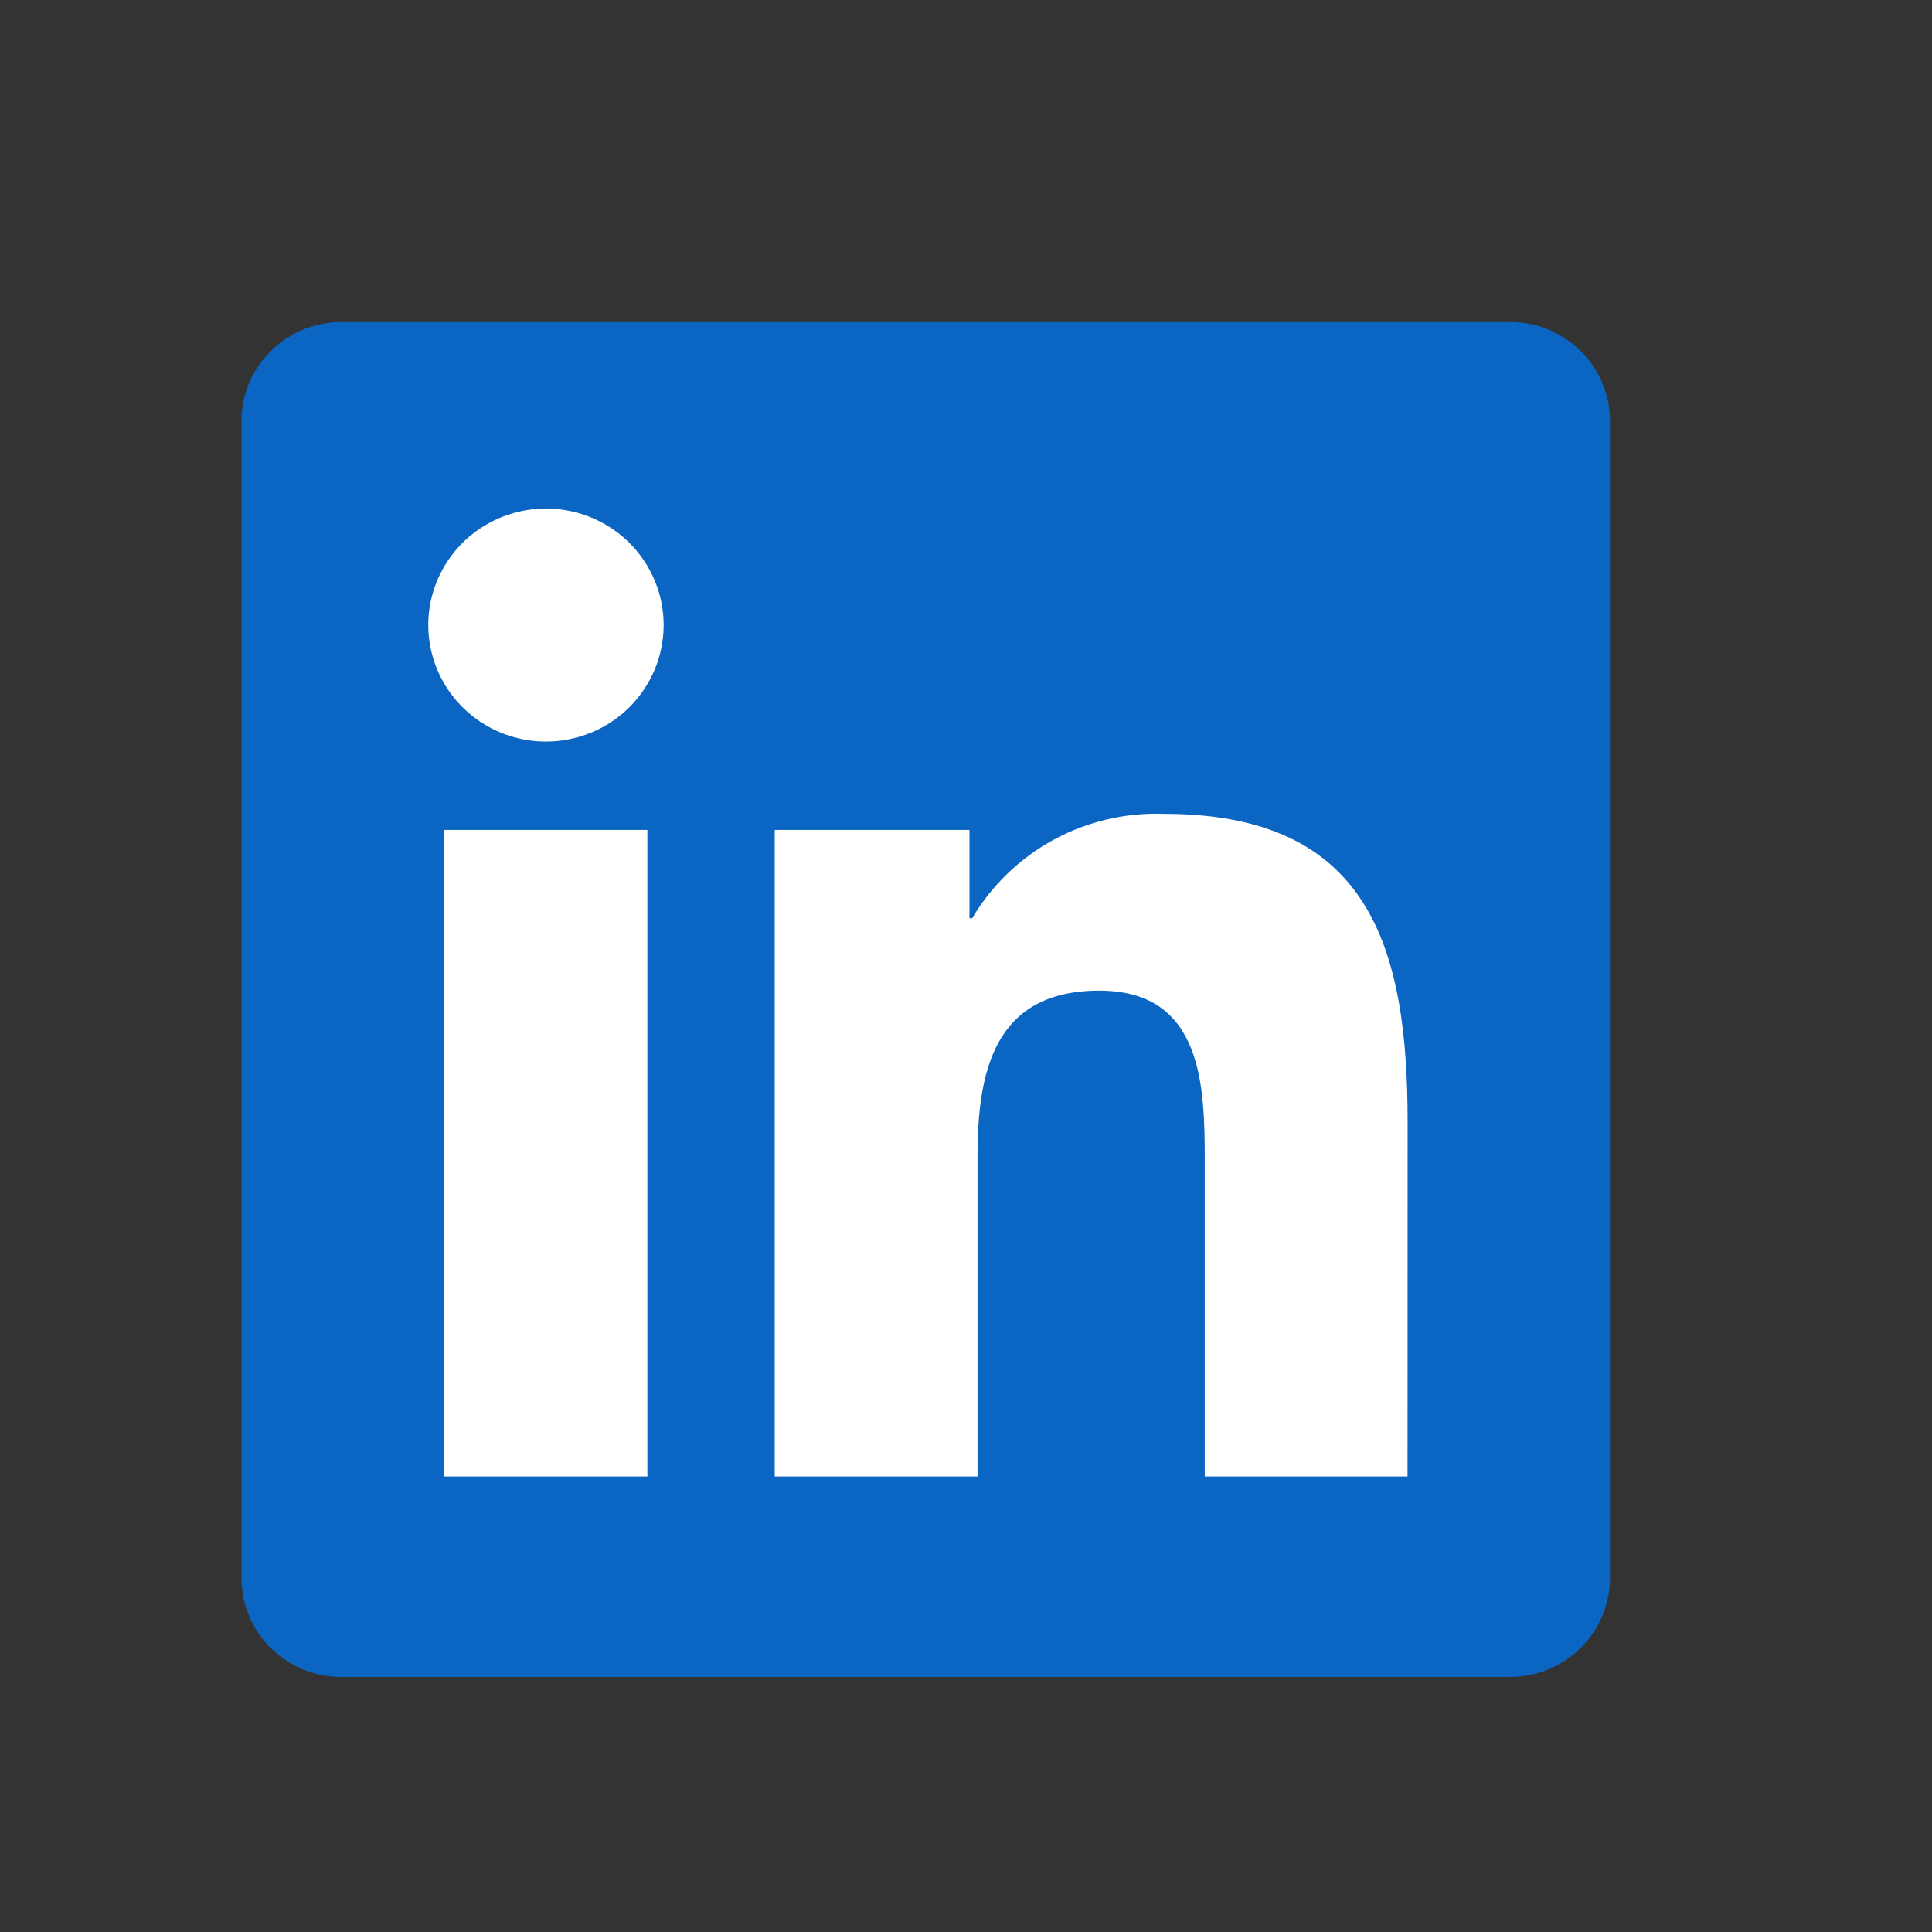
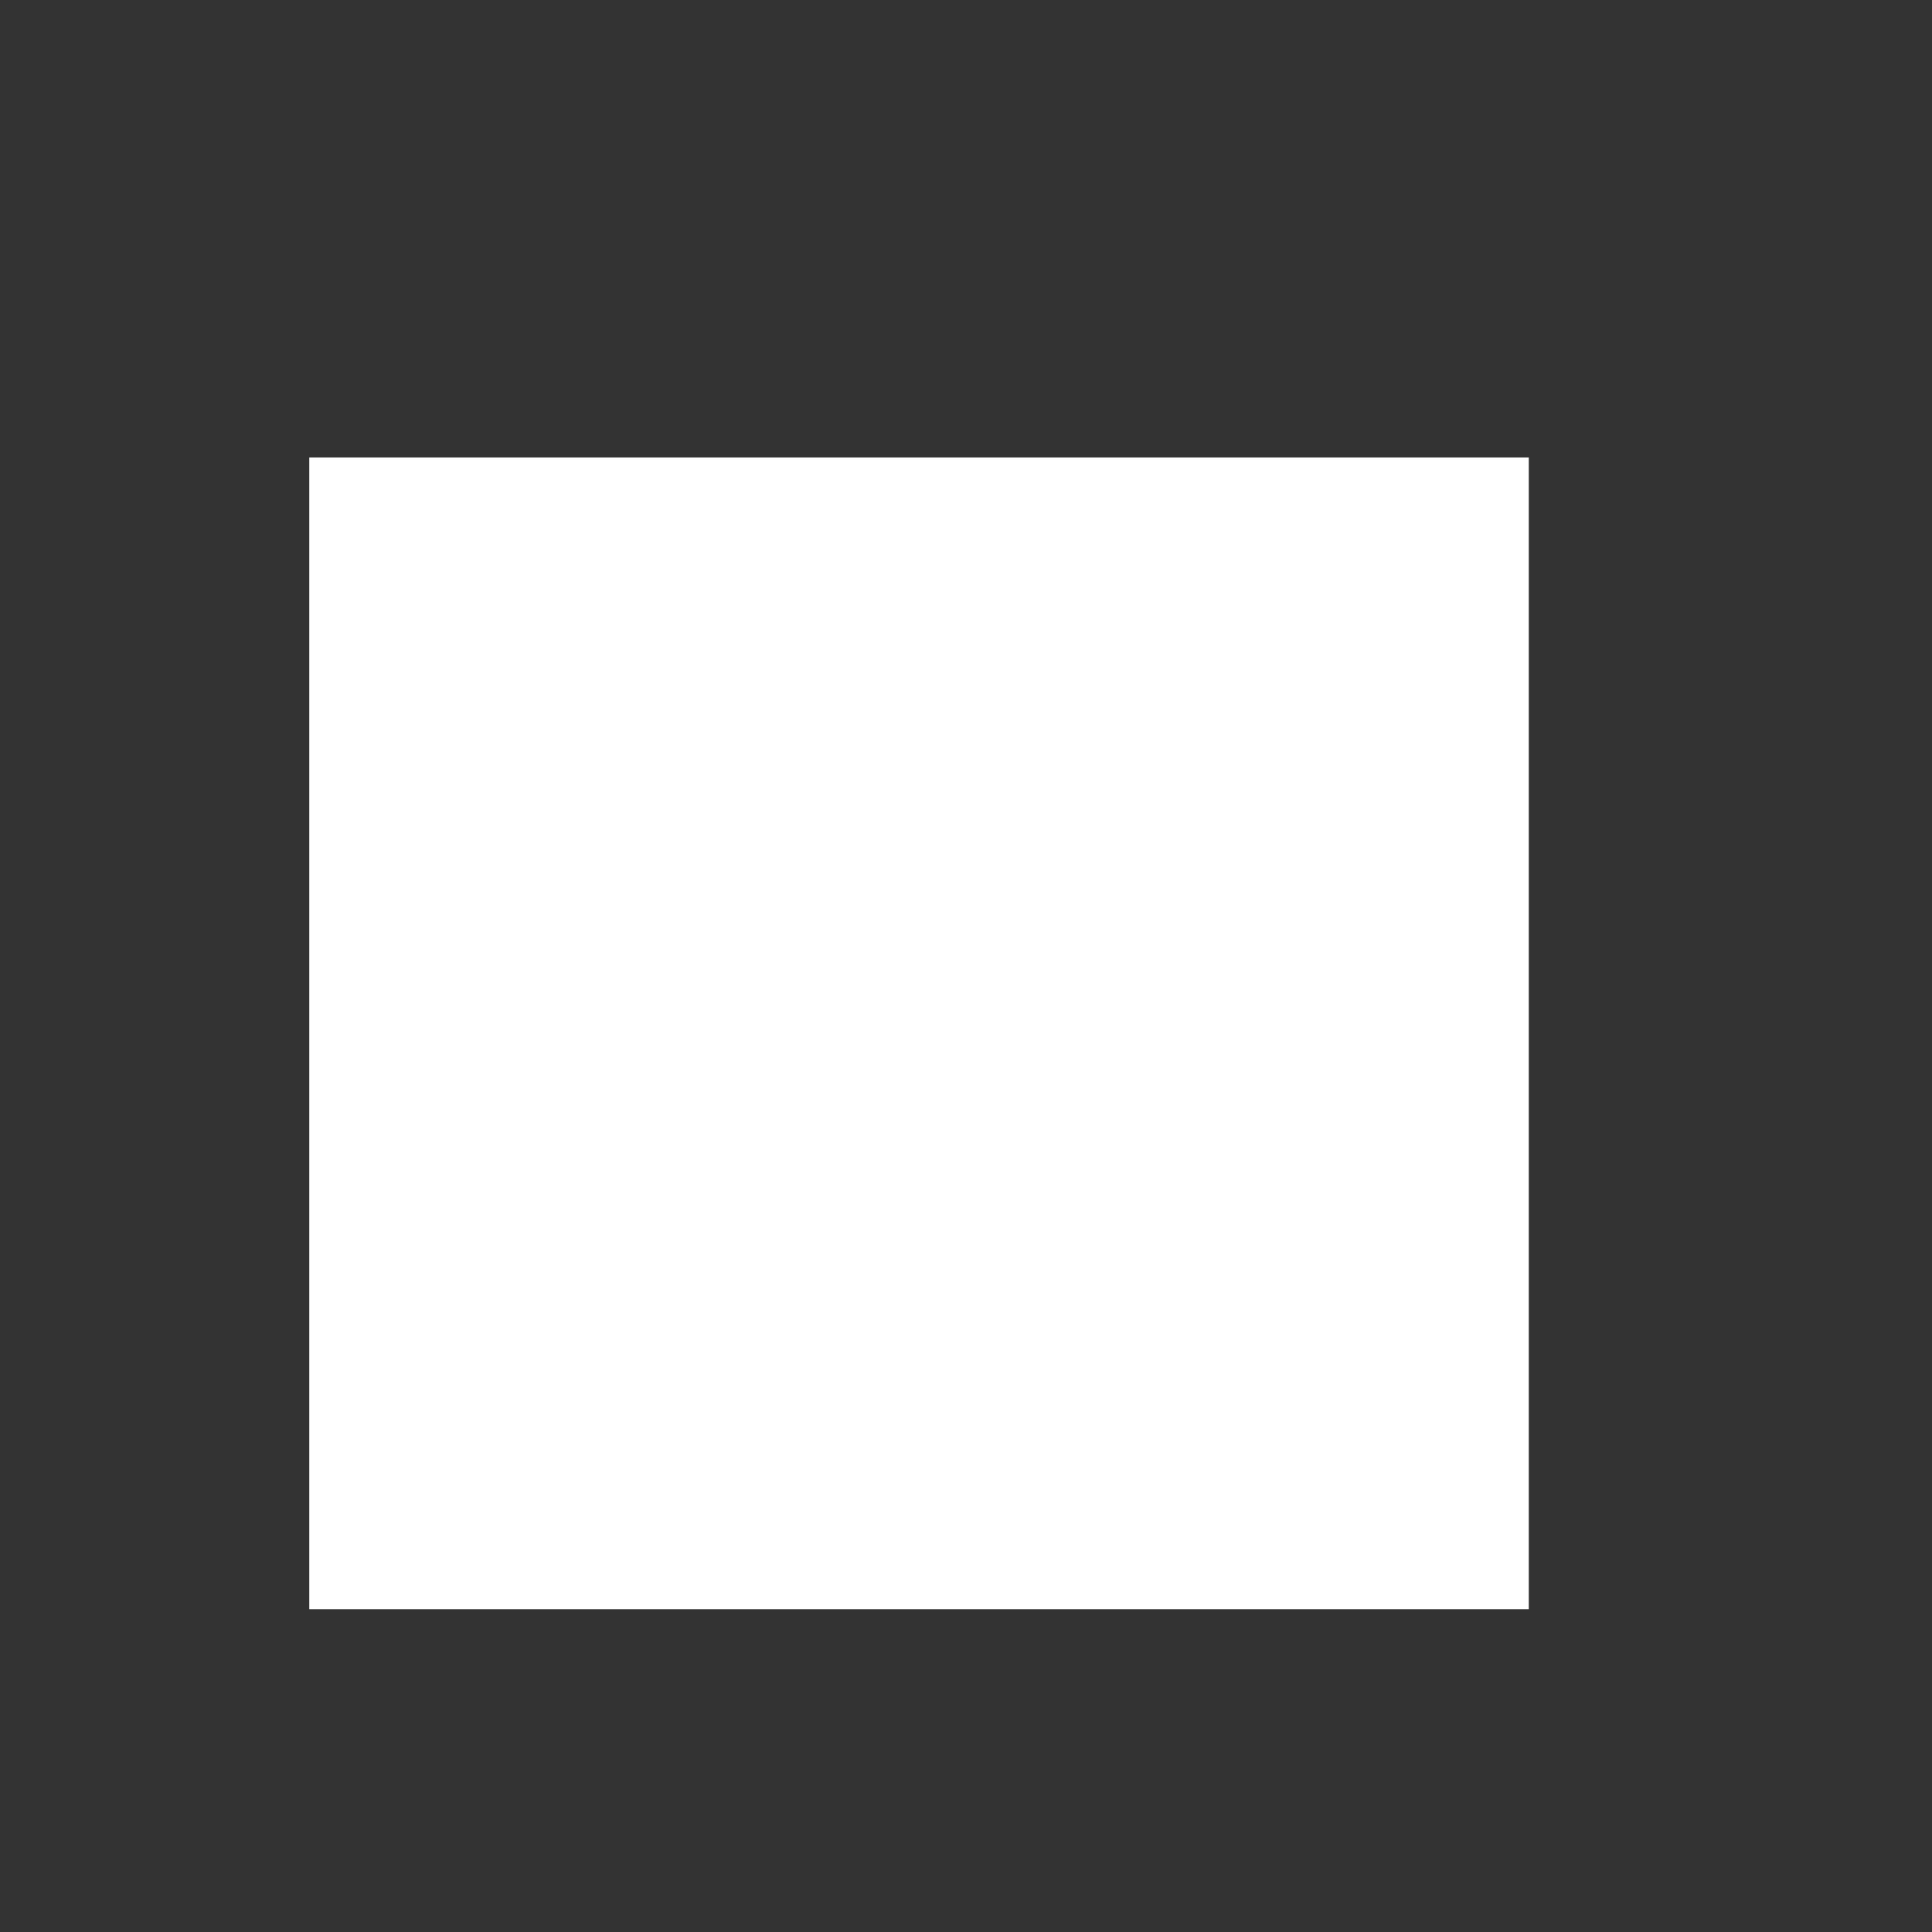
<svg xmlns="http://www.w3.org/2000/svg" width="24" height="24" viewBox="0 0 24 24" fill="none">
  <rect x="0" y="0" width="24" height="24" fill="#333333" stroke="none" />
  <rect x="3.842" y="5.683" width="15.149" height="14.307" fill="white" />
-   <path d="M17.485 18.342H14.966V14.436C14.966 13.505 14.949 12.306 13.656 12.306C12.344 12.306 12.143 13.321 12.143 14.368V18.342H9.624V10.31H12.043V11.408H12.076C12.318 10.998 12.668 10.661 13.088 10.432C13.508 10.204 13.983 10.092 14.462 10.11C17.015 10.11 17.486 11.773 17.486 13.936L17.485 18.342ZM6.782 9.212C6.493 9.212 6.21 9.127 5.97 8.968C5.73 8.809 5.542 8.583 5.432 8.319C5.321 8.054 5.292 7.763 5.348 7.482C5.405 7.202 5.544 6.944 5.748 6.741C5.953 6.539 6.213 6.401 6.497 6.345C6.78 6.289 7.074 6.318 7.341 6.427C7.608 6.537 7.837 6.722 7.997 6.96C8.158 7.198 8.244 7.478 8.244 7.764C8.244 7.954 8.206 8.143 8.133 8.318C8.059 8.494 7.951 8.653 7.816 8.788C7.68 8.922 7.519 9.029 7.342 9.102C7.164 9.174 6.974 9.212 6.782 9.212ZM8.042 18.342H5.52V10.31H8.042V18.342ZM18.741 4.001H4.254C3.926 3.997 3.609 4.123 3.374 4.351C3.138 4.578 3.004 4.889 3 5.214V19.617C3.004 19.943 3.138 20.254 3.373 20.482C3.609 20.709 3.925 20.835 4.254 20.832H18.741C19.07 20.836 19.388 20.71 19.624 20.483C19.86 20.255 19.995 19.944 20 19.617V5.213C19.995 4.887 19.86 4.576 19.624 4.349C19.388 4.121 19.07 3.996 18.741 4" fill="#0A66C2" />
</svg>